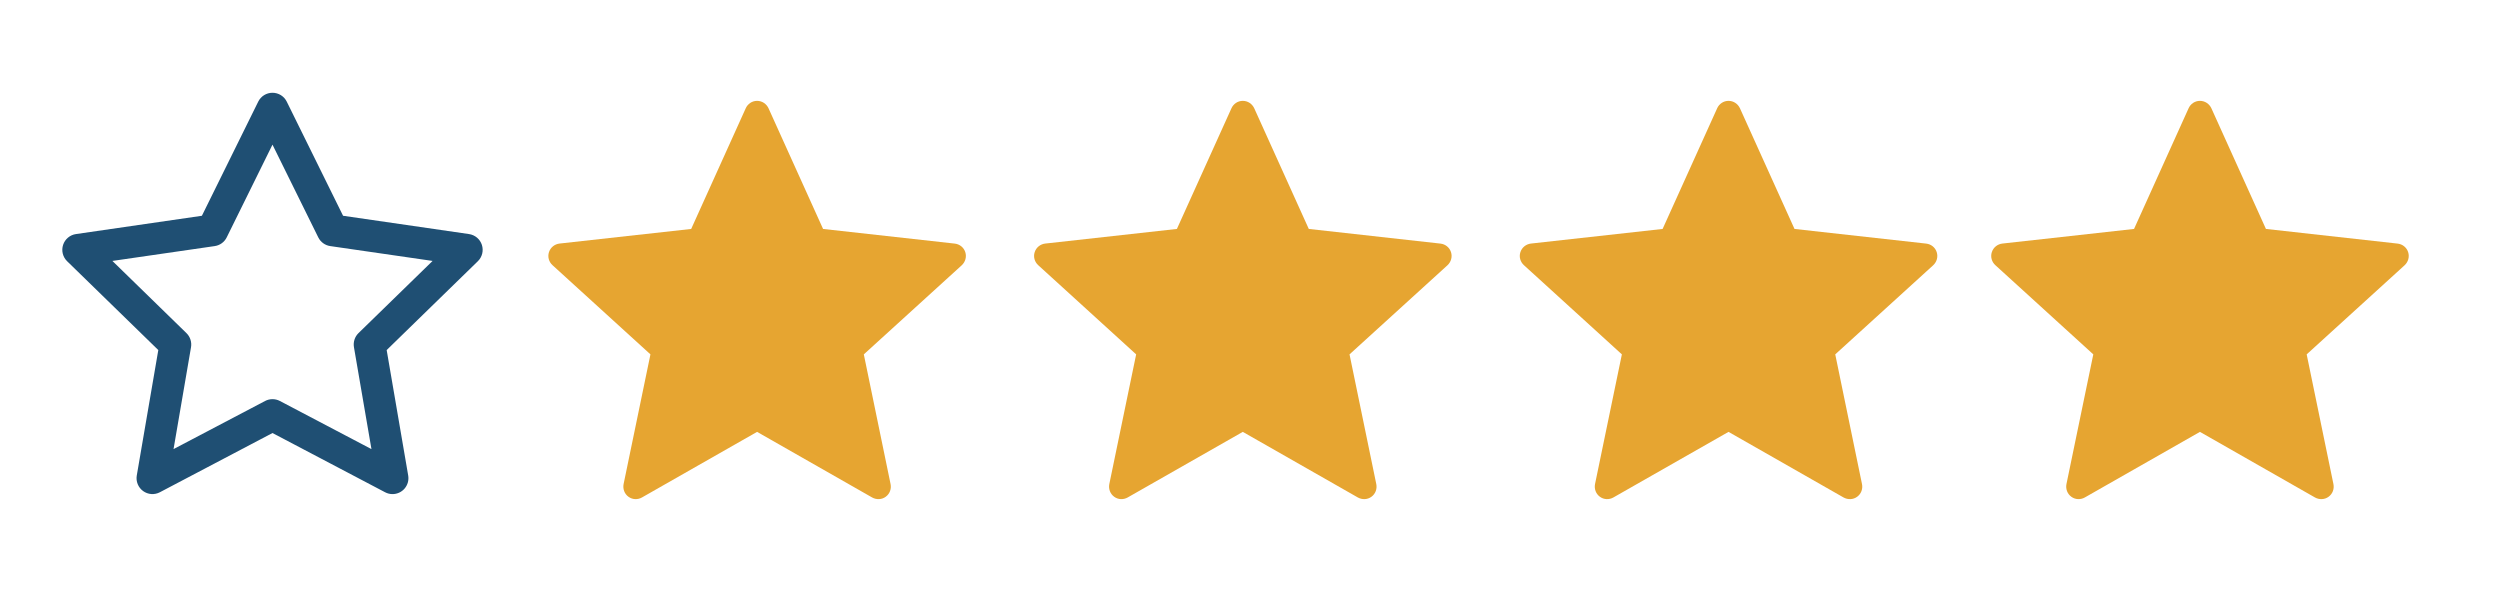
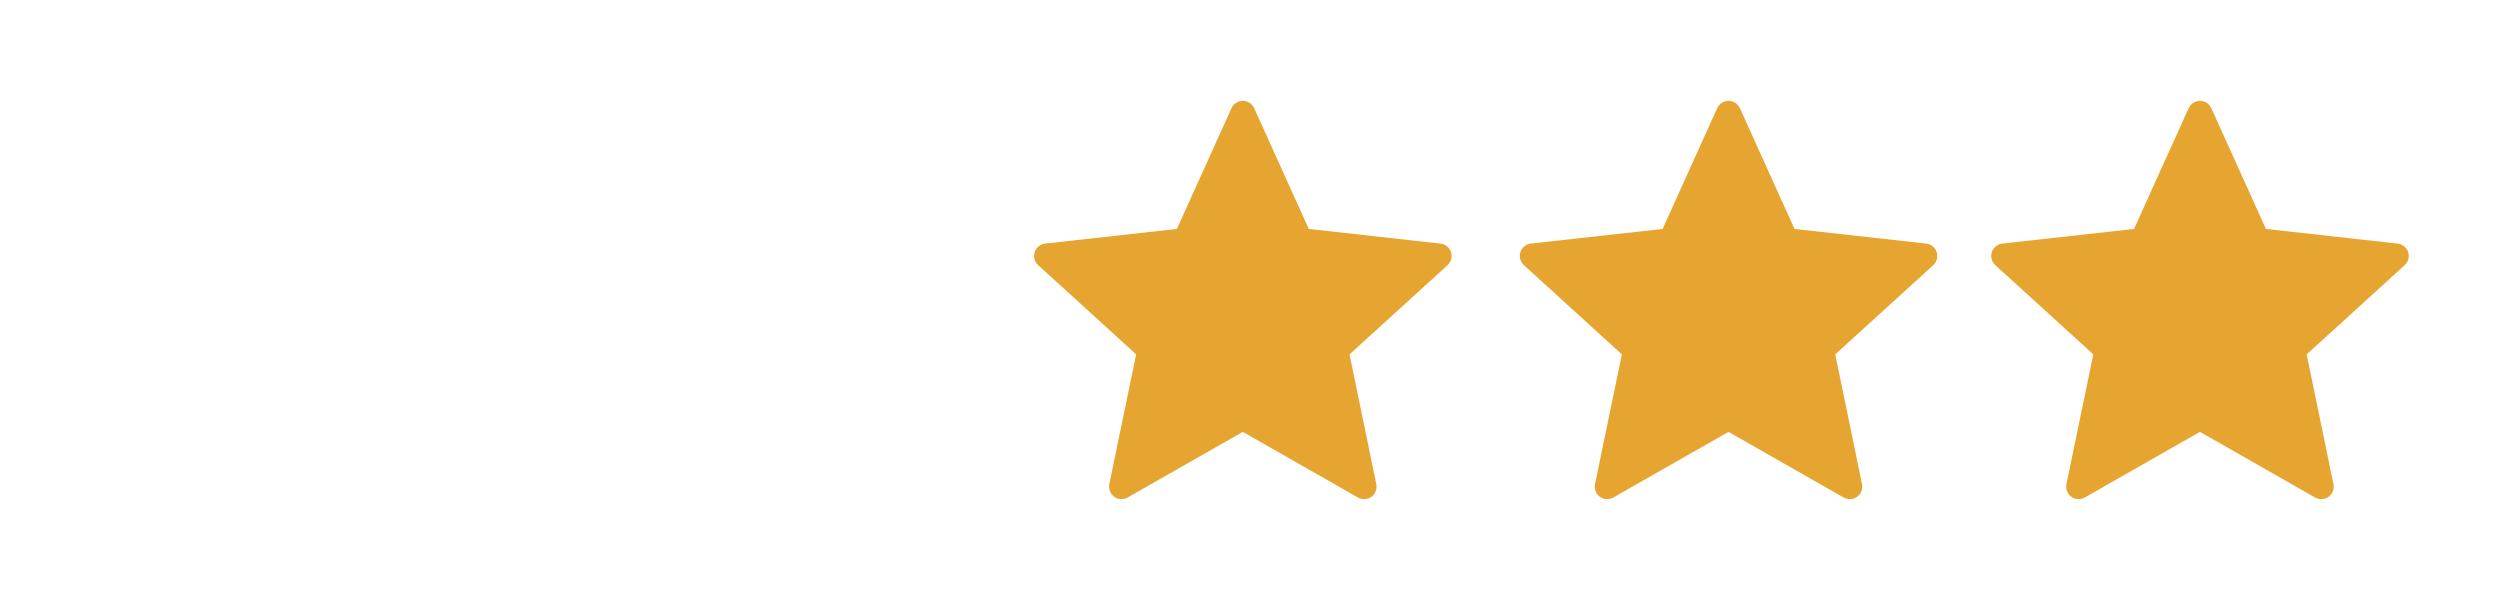
<svg xmlns="http://www.w3.org/2000/svg" width="175" height="42" viewBox="0 0 175 42" fill="none">
-   <path d="M27.479 34.587C27.297 34.587 27.119 34.544 26.959 34.459L19.074 30.312L11.188 34.459C11.004 34.555 10.797 34.598 10.59 34.583C10.383 34.568 10.184 34.495 10.017 34.373C9.849 34.251 9.719 34.085 9.64 33.892C9.562 33.7 9.539 33.49 9.574 33.286L11.081 24.504L4.698 18.285C4.549 18.14 4.444 17.956 4.394 17.754C4.344 17.552 4.352 17.341 4.416 17.143C4.48 16.946 4.598 16.77 4.757 16.636C4.916 16.502 5.109 16.415 5.315 16.385L14.133 15.104L18.076 7.114C18.168 6.928 18.31 6.771 18.486 6.661C18.663 6.552 18.866 6.494 19.074 6.494C19.282 6.494 19.485 6.552 19.662 6.661C19.838 6.771 19.98 6.928 20.072 7.114L24.015 15.104L32.833 16.385C33.038 16.415 33.232 16.502 33.391 16.636C33.55 16.77 33.668 16.945 33.732 17.143C33.796 17.341 33.804 17.552 33.754 17.754C33.704 17.956 33.599 18.14 33.45 18.285L27.067 24.504L28.574 33.286C28.601 33.446 28.593 33.609 28.551 33.766C28.508 33.922 28.432 34.067 28.328 34.191C28.223 34.315 28.093 34.415 27.946 34.483C27.799 34.551 27.639 34.587 27.477 34.587H27.479ZM7.867 18.265L13.051 23.318C13.18 23.444 13.277 23.599 13.332 23.77C13.388 23.941 13.402 24.123 13.372 24.301L12.148 31.436L18.555 28.07C18.715 27.985 18.893 27.941 19.074 27.941C19.255 27.941 19.433 27.985 19.594 28.07L26.002 31.438L24.776 24.301C24.746 24.123 24.759 23.941 24.815 23.769C24.87 23.597 24.967 23.442 25.096 23.316L30.281 18.265L23.117 17.226C22.938 17.2 22.769 17.131 22.623 17.025C22.477 16.919 22.359 16.779 22.279 16.617L19.074 10.125L15.87 16.617C15.79 16.779 15.672 16.919 15.526 17.025C15.38 17.131 15.21 17.2 15.031 17.226L7.867 18.265Z" fill="#1F4F73" />
  <path d="M149.383 16.026C149.383 16.026 143.853 16.639 140.164 17.049C139.832 17.089 139.538 17.311 139.428 17.649C139.317 17.986 139.428 18.338 139.673 18.561C142.413 21.061 146.531 24.806 146.531 24.806C146.527 24.806 145.4 30.254 144.651 33.889C144.588 34.218 144.707 34.566 144.994 34.774C145.28 34.983 145.647 34.986 145.936 34.823C149.163 32.989 153.996 30.231 153.996 30.231C153.996 30.231 158.832 32.989 162.053 34.825C162.347 34.986 162.715 34.983 163 34.774C163.287 34.566 163.406 34.218 163.341 33.891C162.592 30.254 161.467 24.806 161.467 24.806C161.467 24.806 165.585 21.061 168.325 18.566C168.57 18.337 168.679 17.985 168.57 17.649C168.462 17.313 168.168 17.09 167.835 17.052C164.146 16.639 158.615 16.026 158.615 16.026C158.615 16.026 156.322 10.955 154.794 7.574C154.651 7.271 154.35 7.06 153.996 7.06C153.643 7.06 153.34 7.273 153.204 7.574C151.674 10.955 149.383 16.026 149.383 16.026Z" fill="#E6A531" />
  <path d="M116.383 16.026C116.383 16.026 110.853 16.639 107.164 17.049C106.832 17.089 106.538 17.311 106.428 17.649C106.317 17.986 106.428 18.338 106.673 18.561C109.413 21.061 113.531 24.806 113.531 24.806C113.527 24.806 112.4 30.254 111.651 33.889C111.588 34.218 111.707 34.566 111.994 34.774C112.28 34.983 112.647 34.986 112.936 34.823C116.163 32.989 120.996 30.231 120.996 30.231C120.996 30.231 125.832 32.989 129.053 34.825C129.347 34.986 129.715 34.983 130 34.774C130.287 34.566 130.406 34.218 130.341 33.891C129.592 30.254 128.467 24.806 128.467 24.806C128.467 24.806 132.585 21.061 135.325 18.566C135.57 18.337 135.679 17.985 135.57 17.649C135.462 17.313 135.168 17.09 134.835 17.052C131.146 16.639 125.615 16.026 125.615 16.026C125.615 16.026 123.322 10.955 121.794 7.574C121.651 7.271 121.35 7.06 120.996 7.06C120.643 7.06 120.34 7.273 120.204 7.574C118.674 10.955 116.383 16.026 116.383 16.026Z" fill="#E6A531" />
-   <path d="M82.383 16.026C82.383 16.026 76.853 16.639 73.164 17.049C72.832 17.089 72.538 17.311 72.428 17.649C72.317 17.986 72.428 18.338 72.673 18.561C75.413 21.061 79.531 24.806 79.531 24.806C79.527 24.806 78.4 30.254 77.651 33.889C77.588 34.218 77.707 34.566 77.994 34.774C78.28 34.983 78.647 34.986 78.936 34.823C82.163 32.989 86.996 30.231 86.996 30.231C86.996 30.231 91.832 32.989 95.053 34.825C95.347 34.986 95.715 34.983 96 34.774C96.287 34.566 96.406 34.218 96.341 33.891C95.592 30.254 94.467 24.806 94.467 24.806C94.467 24.806 98.585 21.061 101.325 18.566C101.57 18.337 101.679 17.985 101.57 17.649C101.462 17.313 101.168 17.09 100.835 17.052C97.146 16.639 91.615 16.026 91.615 16.026C91.615 16.026 89.322 10.955 87.794 7.574C87.651 7.271 87.35 7.06 86.996 7.06C86.643 7.06 86.34 7.273 86.204 7.574C84.674 10.955 82.383 16.026 82.383 16.026Z" fill="#E6A531" />
-   <path d="M48.383 16.026C48.383 16.026 42.853 16.639 39.164 17.049C38.832 17.089 38.538 17.311 38.428 17.649C38.317 17.986 38.428 18.338 38.673 18.561C41.413 21.061 45.531 24.806 45.531 24.806C45.527 24.806 44.4 30.254 43.651 33.889C43.588 34.218 43.707 34.566 43.994 34.774C44.28 34.983 44.647 34.986 44.936 34.823C48.163 32.989 52.996 30.231 52.996 30.231C52.996 30.231 57.832 32.989 61.053 34.825C61.347 34.986 61.715 34.983 62 34.774C62.287 34.566 62.406 34.218 62.341 33.891C61.592 30.254 60.467 24.806 60.467 24.806C60.467 24.806 64.585 21.061 67.325 18.566C67.57 18.337 67.679 17.985 67.57 17.649C67.462 17.313 67.168 17.09 66.835 17.052C63.146 16.639 57.615 16.026 57.615 16.026C57.615 16.026 55.322 10.955 53.794 7.574C53.651 7.271 53.35 7.06 52.996 7.06C52.643 7.06 52.34 7.273 52.204 7.574C50.674 10.955 48.383 16.026 48.383 16.026Z" fill="#E6A531" />
+   <path d="M82.383 16.026C82.383 16.026 76.853 16.639 73.164 17.049C72.832 17.089 72.538 17.311 72.428 17.649C72.317 17.986 72.428 18.338 72.673 18.561C75.413 21.061 79.531 24.806 79.531 24.806C79.527 24.806 78.4 30.254 77.651 33.889C77.588 34.218 77.707 34.566 77.994 34.774C78.28 34.983 78.647 34.986 78.936 34.823C82.163 32.989 86.996 30.231 86.996 30.231C86.996 30.231 91.832 32.989 95.053 34.825C95.347 34.986 95.715 34.983 96 34.774C96.287 34.566 96.406 34.218 96.341 33.891C95.592 30.254 94.467 24.806 94.467 24.806C94.467 24.806 98.585 21.061 101.325 18.566C101.57 18.337 101.679 17.985 101.57 17.649C101.462 17.313 101.168 17.09 100.835 17.052C97.146 16.639 91.615 16.026 91.615 16.026C91.615 16.026 89.322 10.955 87.794 7.574C87.651 7.271 87.35 7.06 86.996 7.06C86.643 7.06 86.34 7.273 86.204 7.574Z" fill="#E6A531" />
</svg>